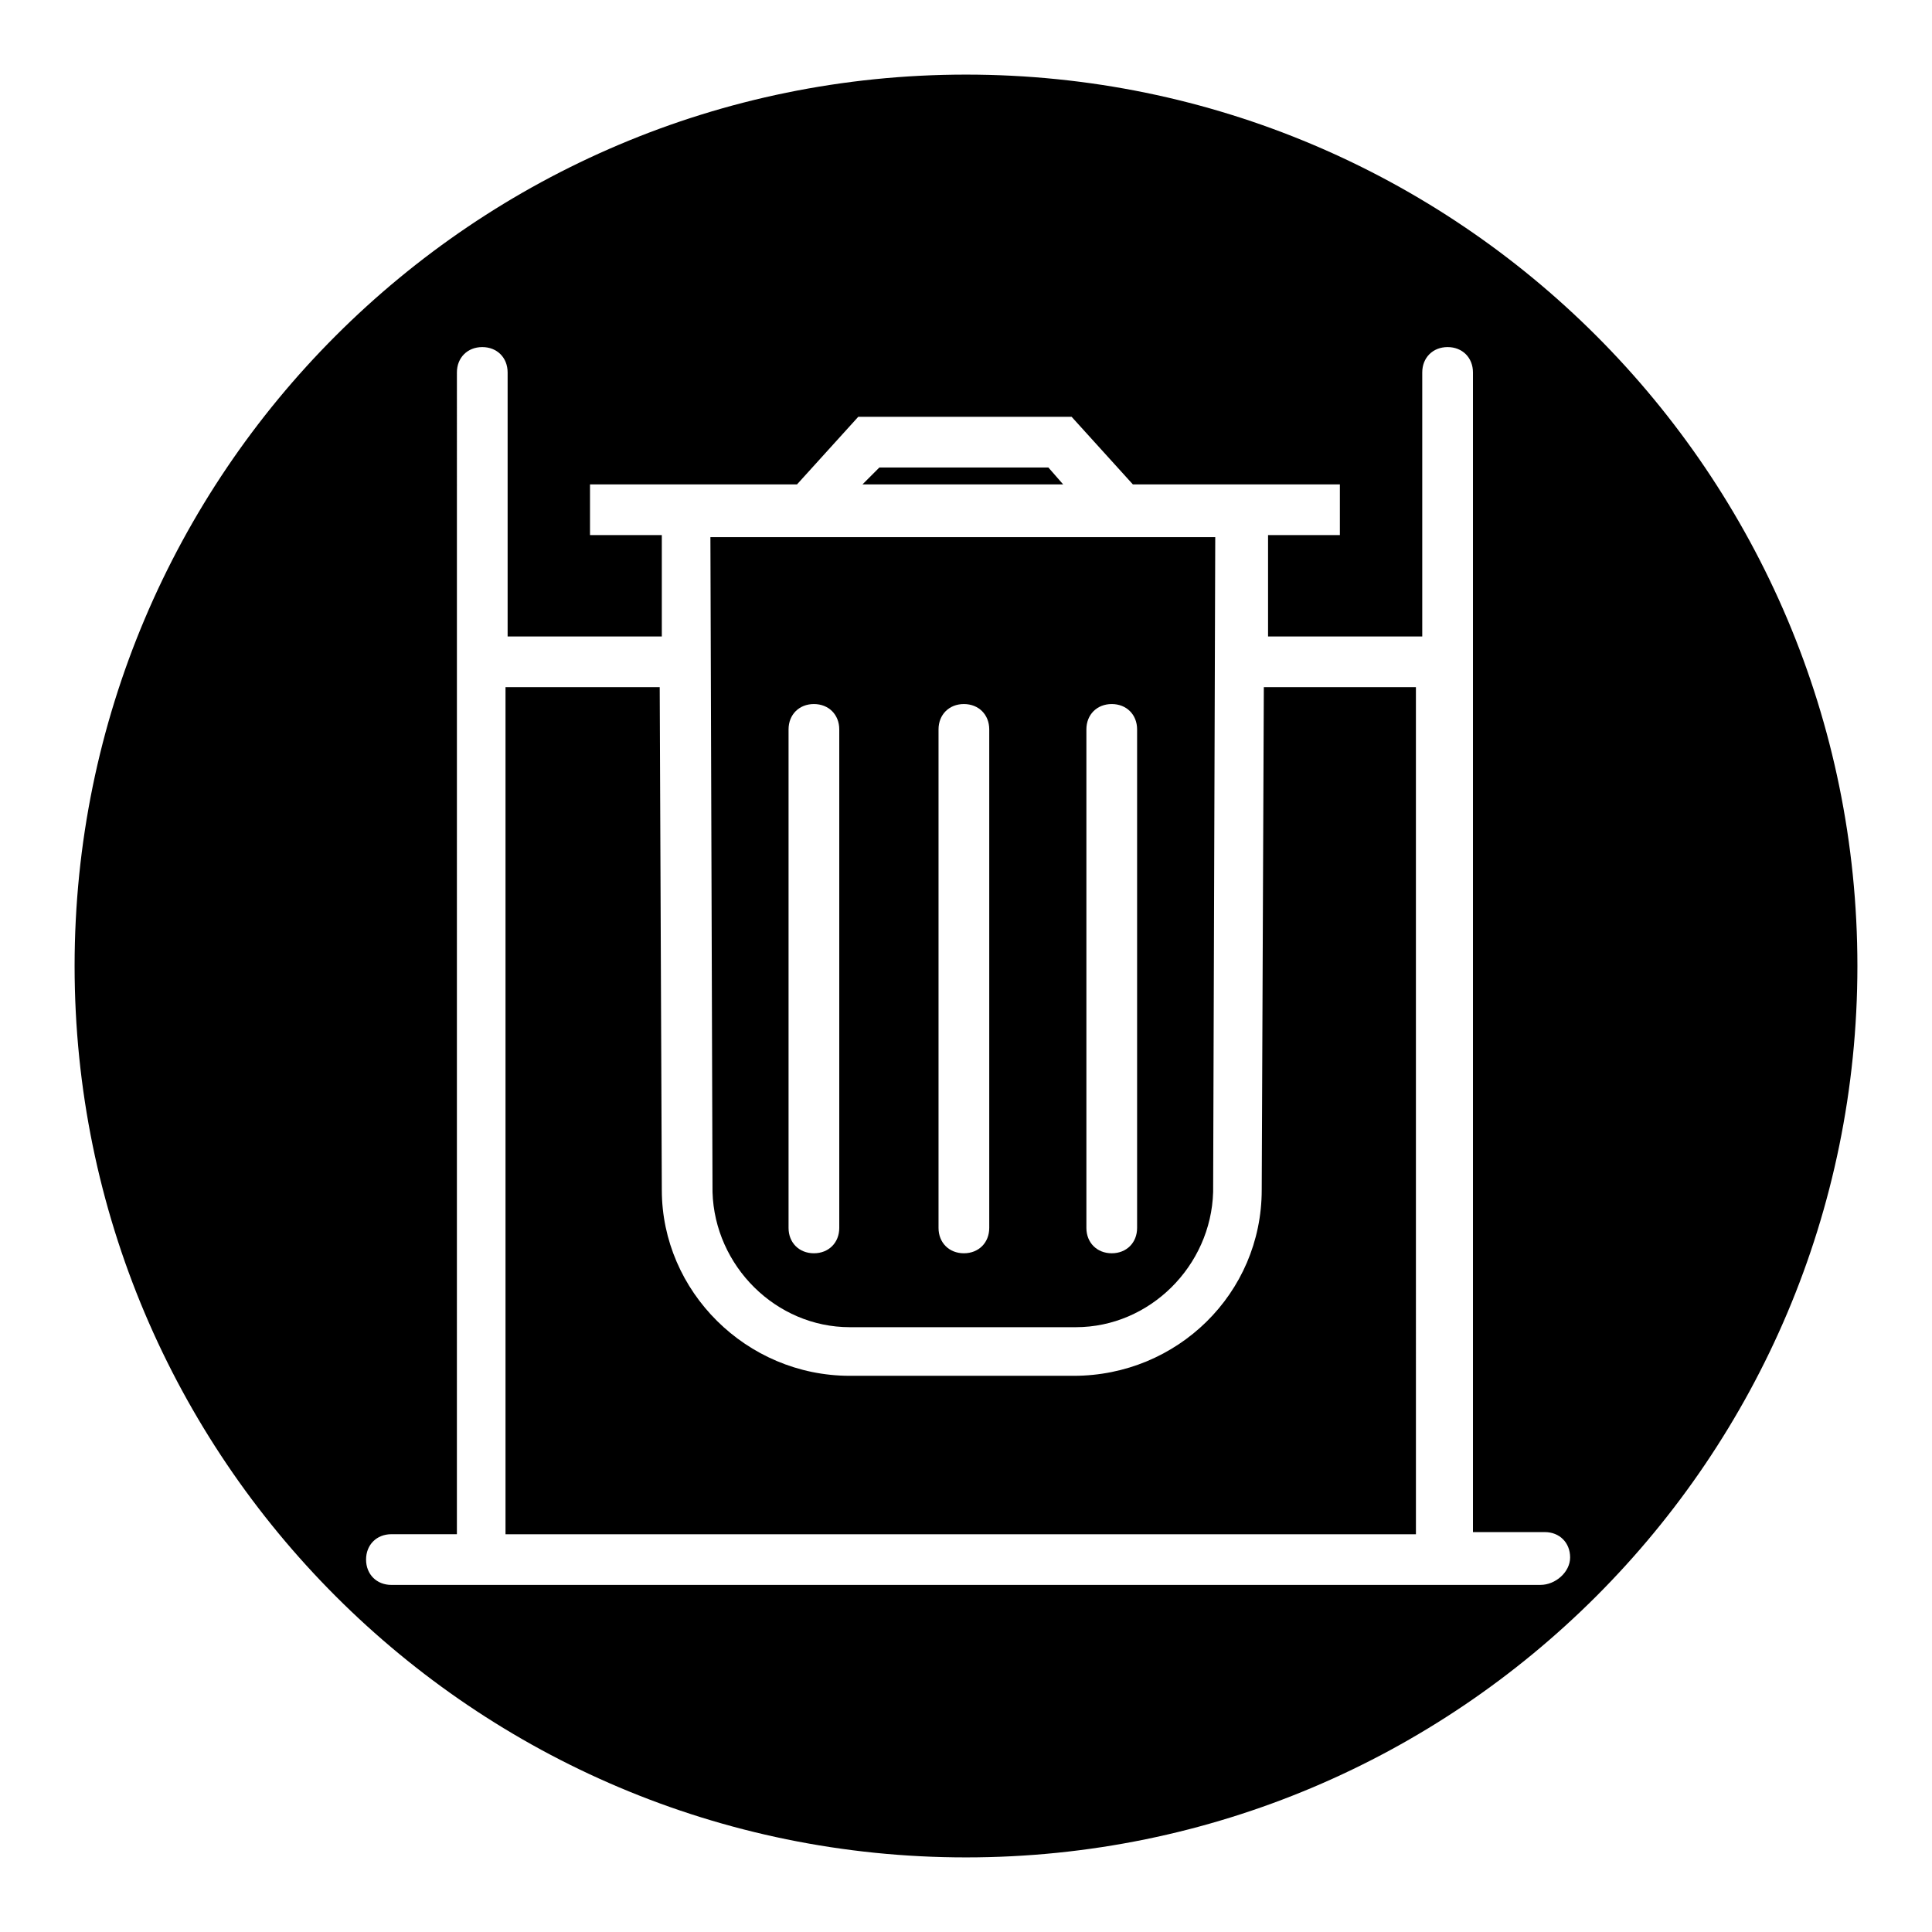
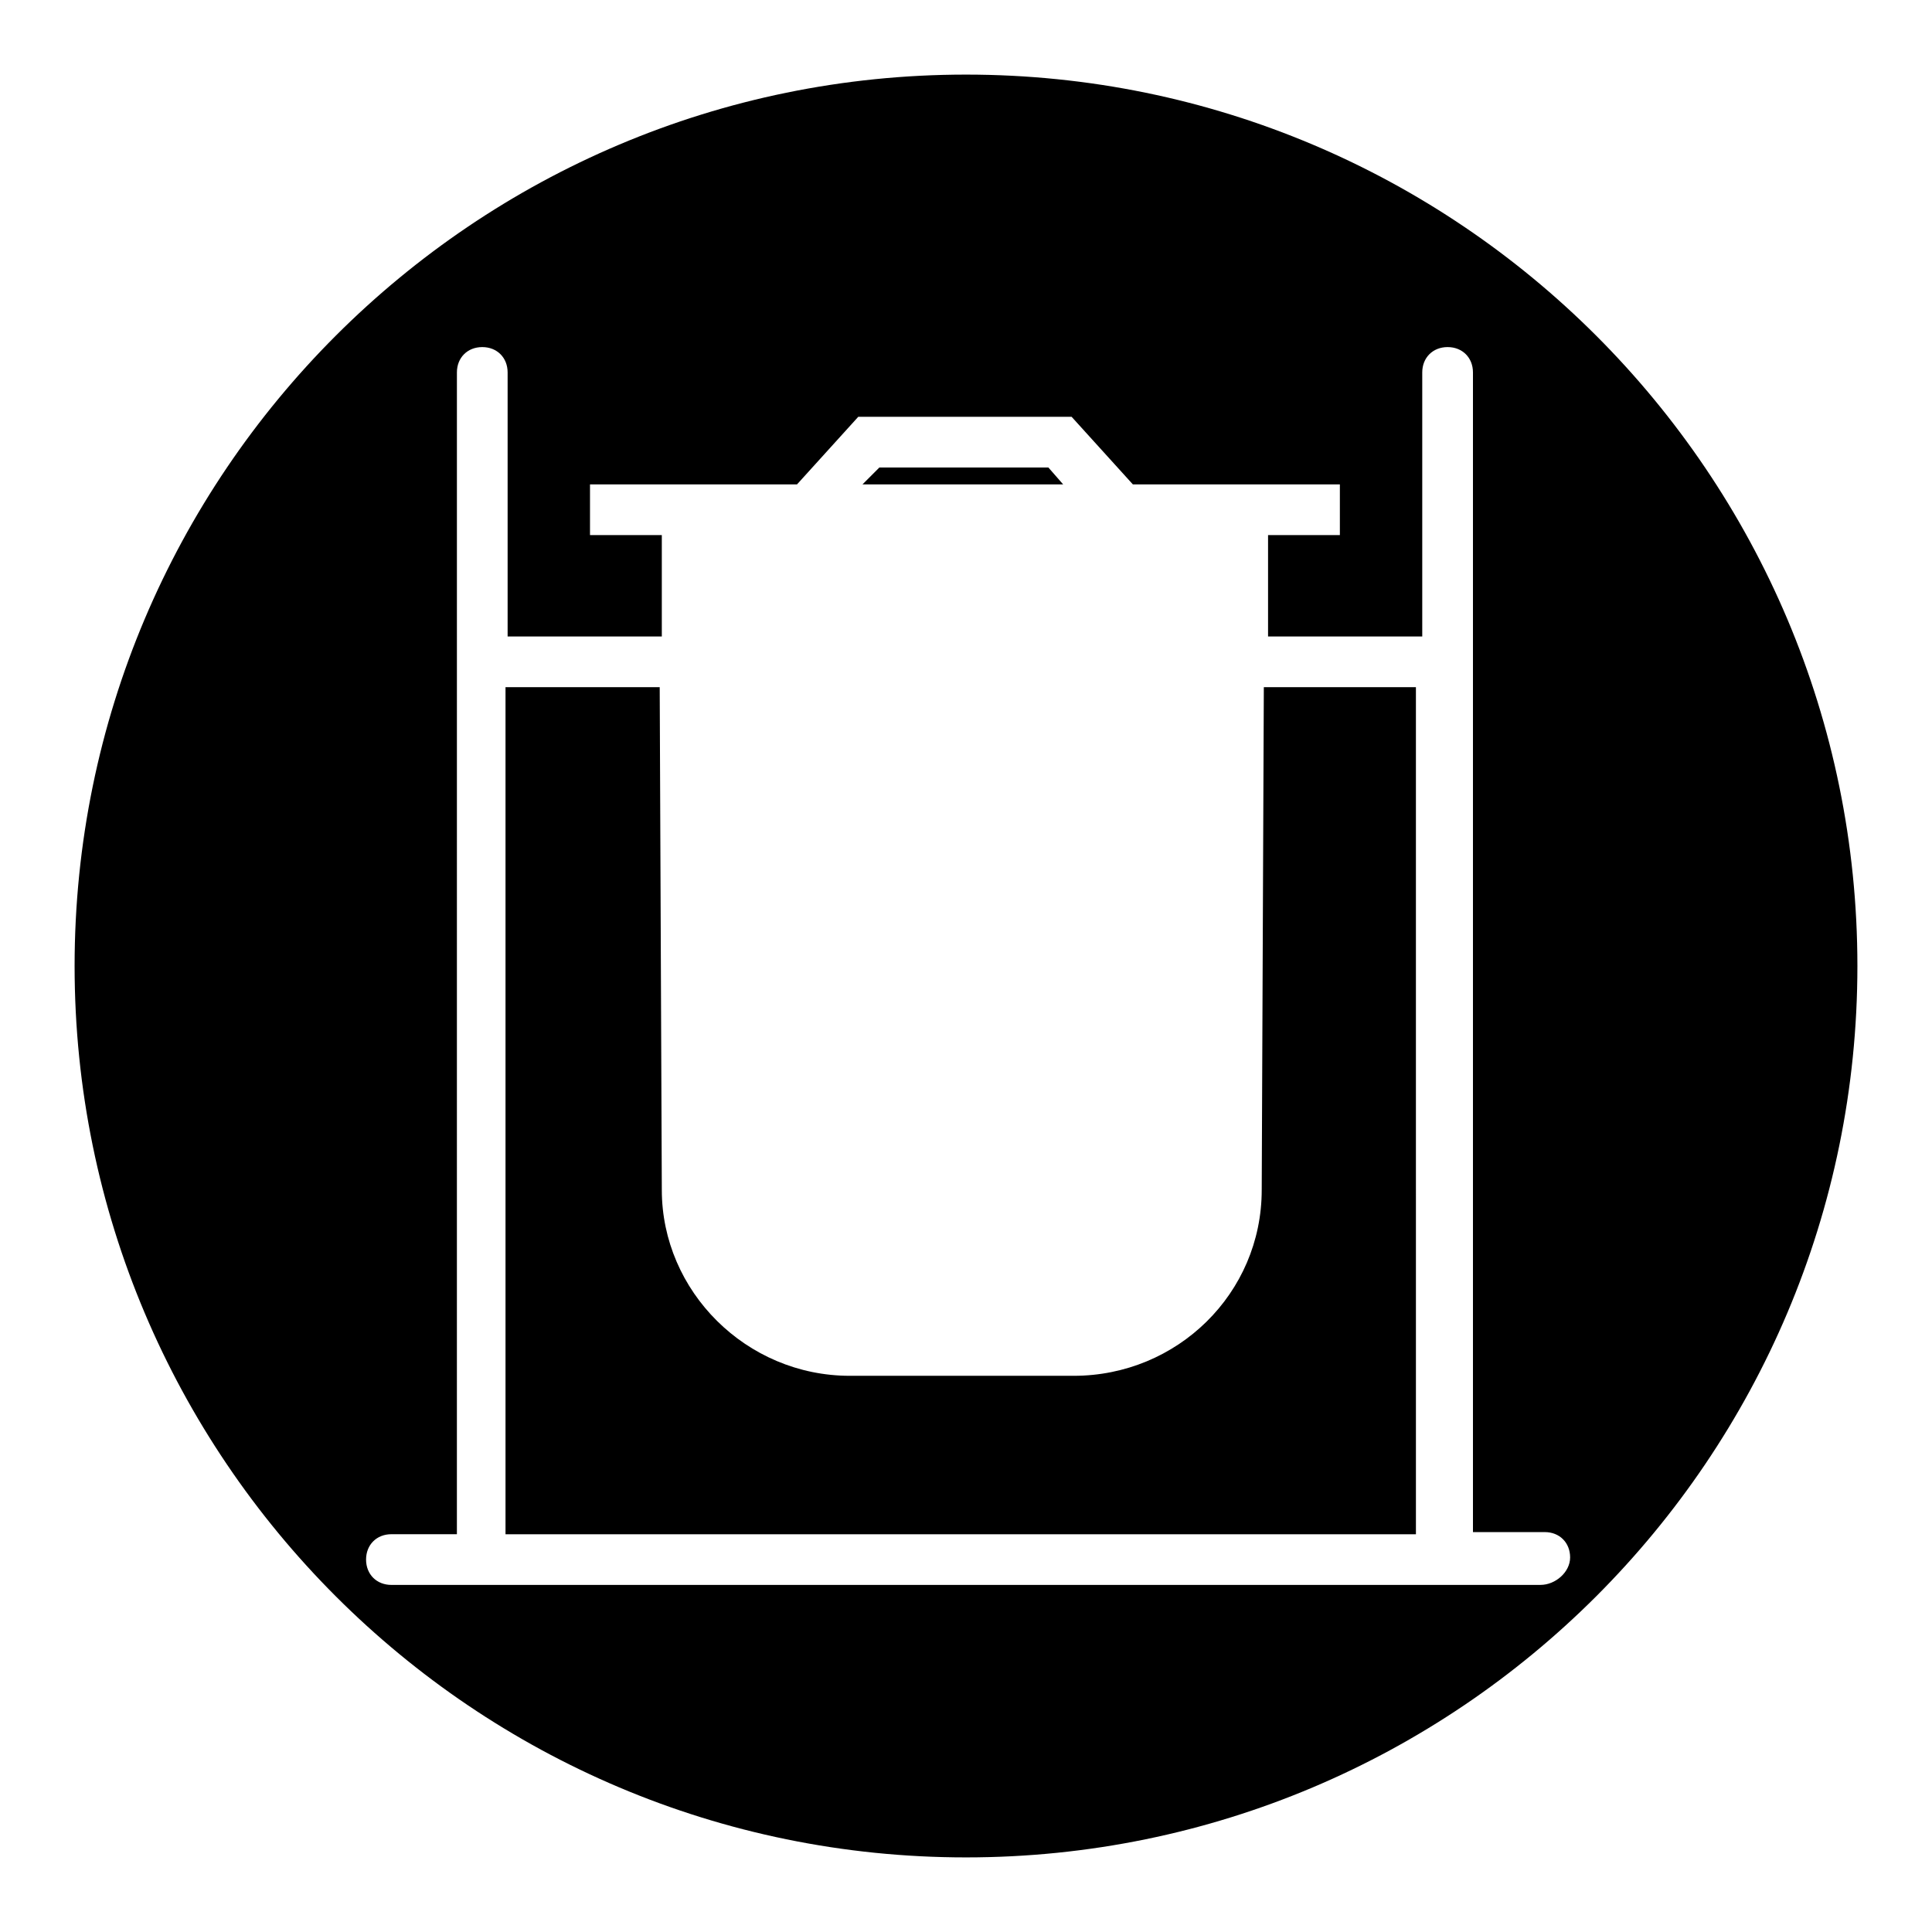
<svg xmlns="http://www.w3.org/2000/svg" fill="#000000" width="800px" height="800px" version="1.1" viewBox="144 144 512 512">
  <g>
    <path d="m519.79 326.11h-40.863l-0.559 133.23c0 27.43-22.391 49.262-49.82 49.262h-59.34c-27.43 0-49.82-22.391-49.82-49.262l-0.559-133.23h-40.863v224.48h241.27l-0.004-224.48z" />
-     <path d="m369.21 495.72h59.898c19.594 0 35.828-16.234 36.387-35.828l0.559-173.54-10.078 0.004h-123.71l0.559 173.54c0.562 19.59 16.797 35.824 36.391 35.824zm62.695-158.42c0-3.918 2.801-6.719 6.719-6.719s6.719 2.801 6.719 6.719v132.11c0 3.918-2.801 6.719-6.719 6.719s-6.719-2.801-6.719-6.719zm-39.184 0c0-3.918 2.801-6.719 6.719-6.719 3.918 0 6.719 2.801 6.719 6.719v132.11c0 3.918-2.801 6.719-6.719 6.719-3.918 0-6.719-2.801-6.719-6.719zm-39.746 0c0-3.918 2.801-6.719 6.719-6.719 3.918 0 6.719 2.801 6.719 6.719v132.11c0 3.918-2.801 6.719-6.719 6.719-3.918 0-6.719-2.801-6.719-6.719z" />
    <path d="m421.83 267.89h-44.785l-4.477 4.481h53.18z" />
    <path d="m400 163.77c-130.43 0-236.23 105.8-236.23 236.23 0 130.43 105.8 236.23 236.23 236.23 130.43 0 236.23-105.8 236.23-236.23 0-130.43-105.8-236.23-236.23-236.23zm152.26 400.25h-304.53c-3.918 0-6.719-2.801-6.719-6.719s2.801-6.719 6.719-6.719h17.352l0.004-307.88c0-3.918 2.801-6.719 6.719-6.719 3.918 0 6.719 2.801 6.719 6.719v69.973h40.863v-26.871h-19.031v-13.434h54.859l16.234-17.914h56.535l16.234 17.914h54.859v13.434h-19.031v26.871h40.863v-69.973c0-3.918 2.801-6.719 6.719-6.719 3.918 0 6.719 2.801 6.719 6.719v307.32h19.031c3.918 0 6.719 2.801 6.719 6.719-0.004 3.914-3.922 7.273-7.84 7.273z" />
  </g>
</svg>